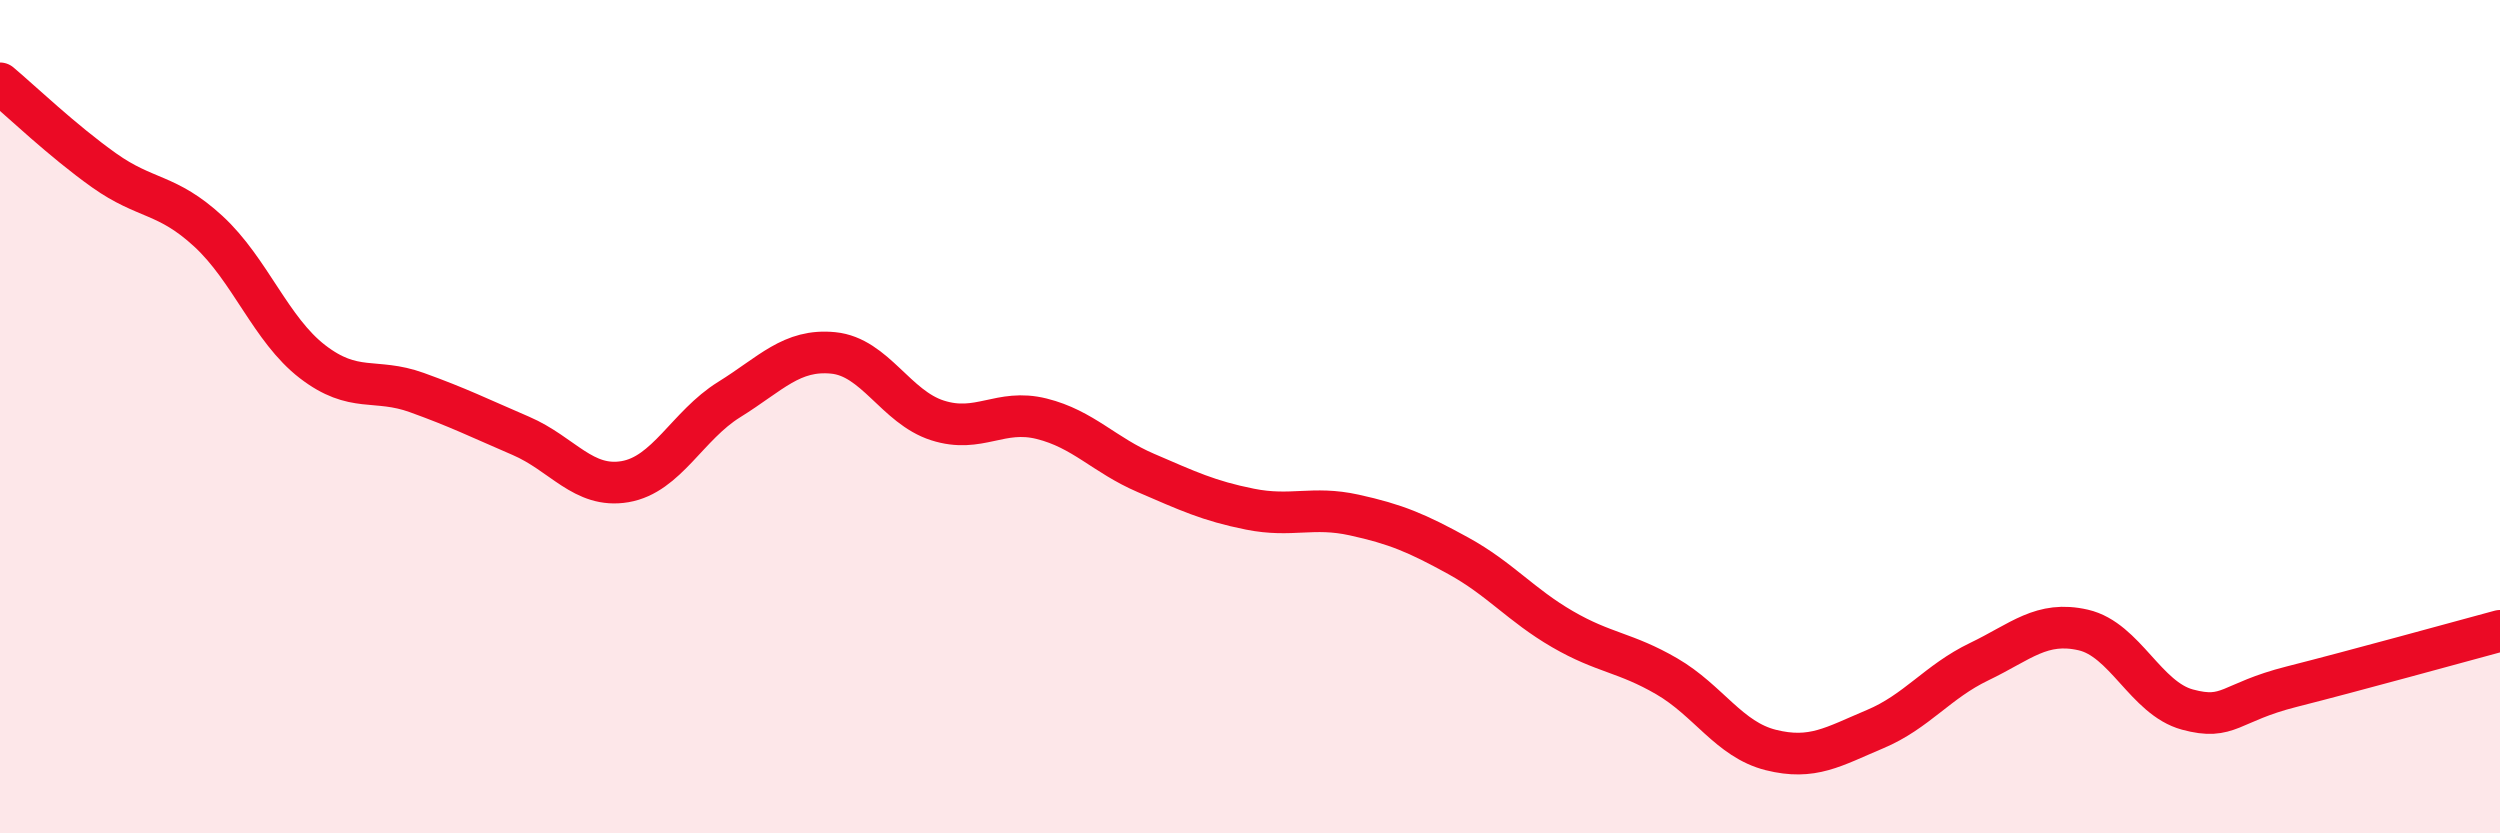
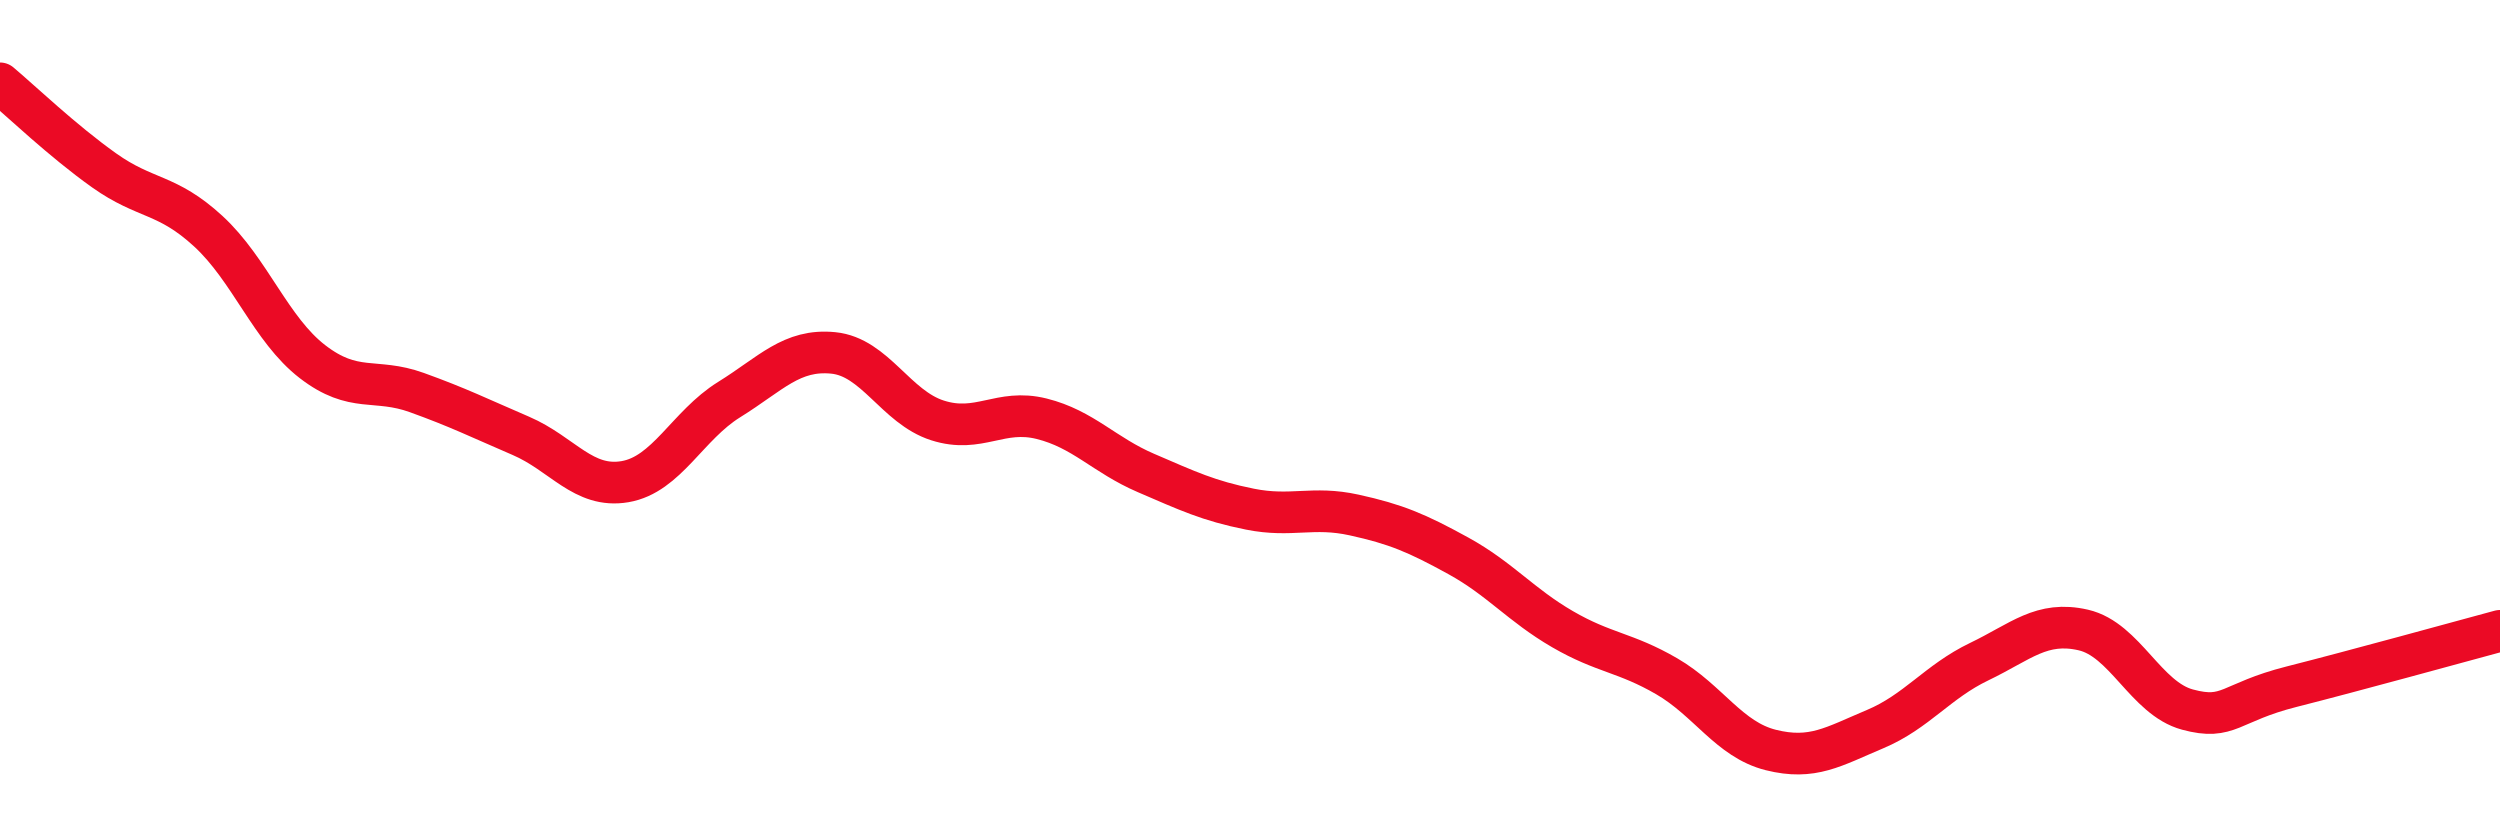
<svg xmlns="http://www.w3.org/2000/svg" width="60" height="20" viewBox="0 0 60 20">
-   <path d="M 0,2 C 0.5,2.42 1.5,3.38 2.5,4.09 C 3.5,4.8 4,4.63 5,5.55 C 6,6.47 6.5,7.91 7.5,8.68 C 8.5,9.45 9,9.06 10,9.42 C 11,9.78 11.5,10.03 12.5,10.46 C 13.5,10.89 14,11.73 15,11.56 C 16,11.39 16.5,10.21 17.5,9.59 C 18.5,8.97 19,8.37 20,8.47 C 21,8.57 21.5,9.77 22.5,10.09 C 23.5,10.41 24,9.8 25,10.05 C 26,10.3 26.5,10.92 27.5,11.35 C 28.5,11.78 29,12.02 30,12.22 C 31,12.42 31.5,12.14 32.5,12.36 C 33.5,12.58 34,12.79 35,13.34 C 36,13.89 36.5,14.52 37.5,15.1 C 38.5,15.68 39,15.65 40,16.23 C 41,16.81 41.5,17.75 42.5,18 C 43.5,18.25 44,17.92 45,17.5 C 46,17.08 46.5,16.36 47.5,15.88 C 48.5,15.4 49,14.89 50,15.12 C 51,15.35 51.5,16.76 52.5,17.03 C 53.5,17.3 53.5,16.86 55,16.48 C 56.5,16.1 59,15.41 60,15.14L60 20L0 20Z" fill="#EB0A25" opacity="0.1" stroke-linecap="round" stroke-linejoin="round" />
  <path d="M 0,2 C 0.5,2.42 1.5,3.38 2.5,4.09 C 3.5,4.8 4,4.63 5,5.55 C 6,6.47 6.5,7.91 7.5,8.68 C 8.5,9.45 9,9.06 10,9.42 C 11,9.78 11.5,10.03 12.5,10.46 C 13.5,10.89 14,11.73 15,11.56 C 16,11.39 16.5,10.21 17.5,9.59 C 18.5,8.97 19,8.37 20,8.47 C 21,8.57 21.5,9.77 22.5,10.09 C 23.5,10.41 24,9.8 25,10.05 C 26,10.3 26.5,10.92 27.5,11.35 C 28.5,11.78 29,12.02 30,12.22 C 31,12.42 31.5,12.14 32.5,12.36 C 33.5,12.58 34,12.79 35,13.34 C 36,13.89 36.5,14.52 37.5,15.1 C 38.5,15.68 39,15.65 40,16.23 C 41,16.81 41.5,17.75 42.5,18 C 43.5,18.25 44,17.92 45,17.5 C 46,17.08 46.5,16.36 47.5,15.88 C 48.5,15.4 49,14.89 50,15.12 C 51,15.35 51.5,16.76 52.5,17.03 C 53.5,17.3 53.5,16.86 55,16.48 C 56.5,16.1 59,15.41 60,15.14" stroke="#EB0A25" stroke-width="1" fill="none" stroke-linecap="round" stroke-linejoin="round" />
</svg>